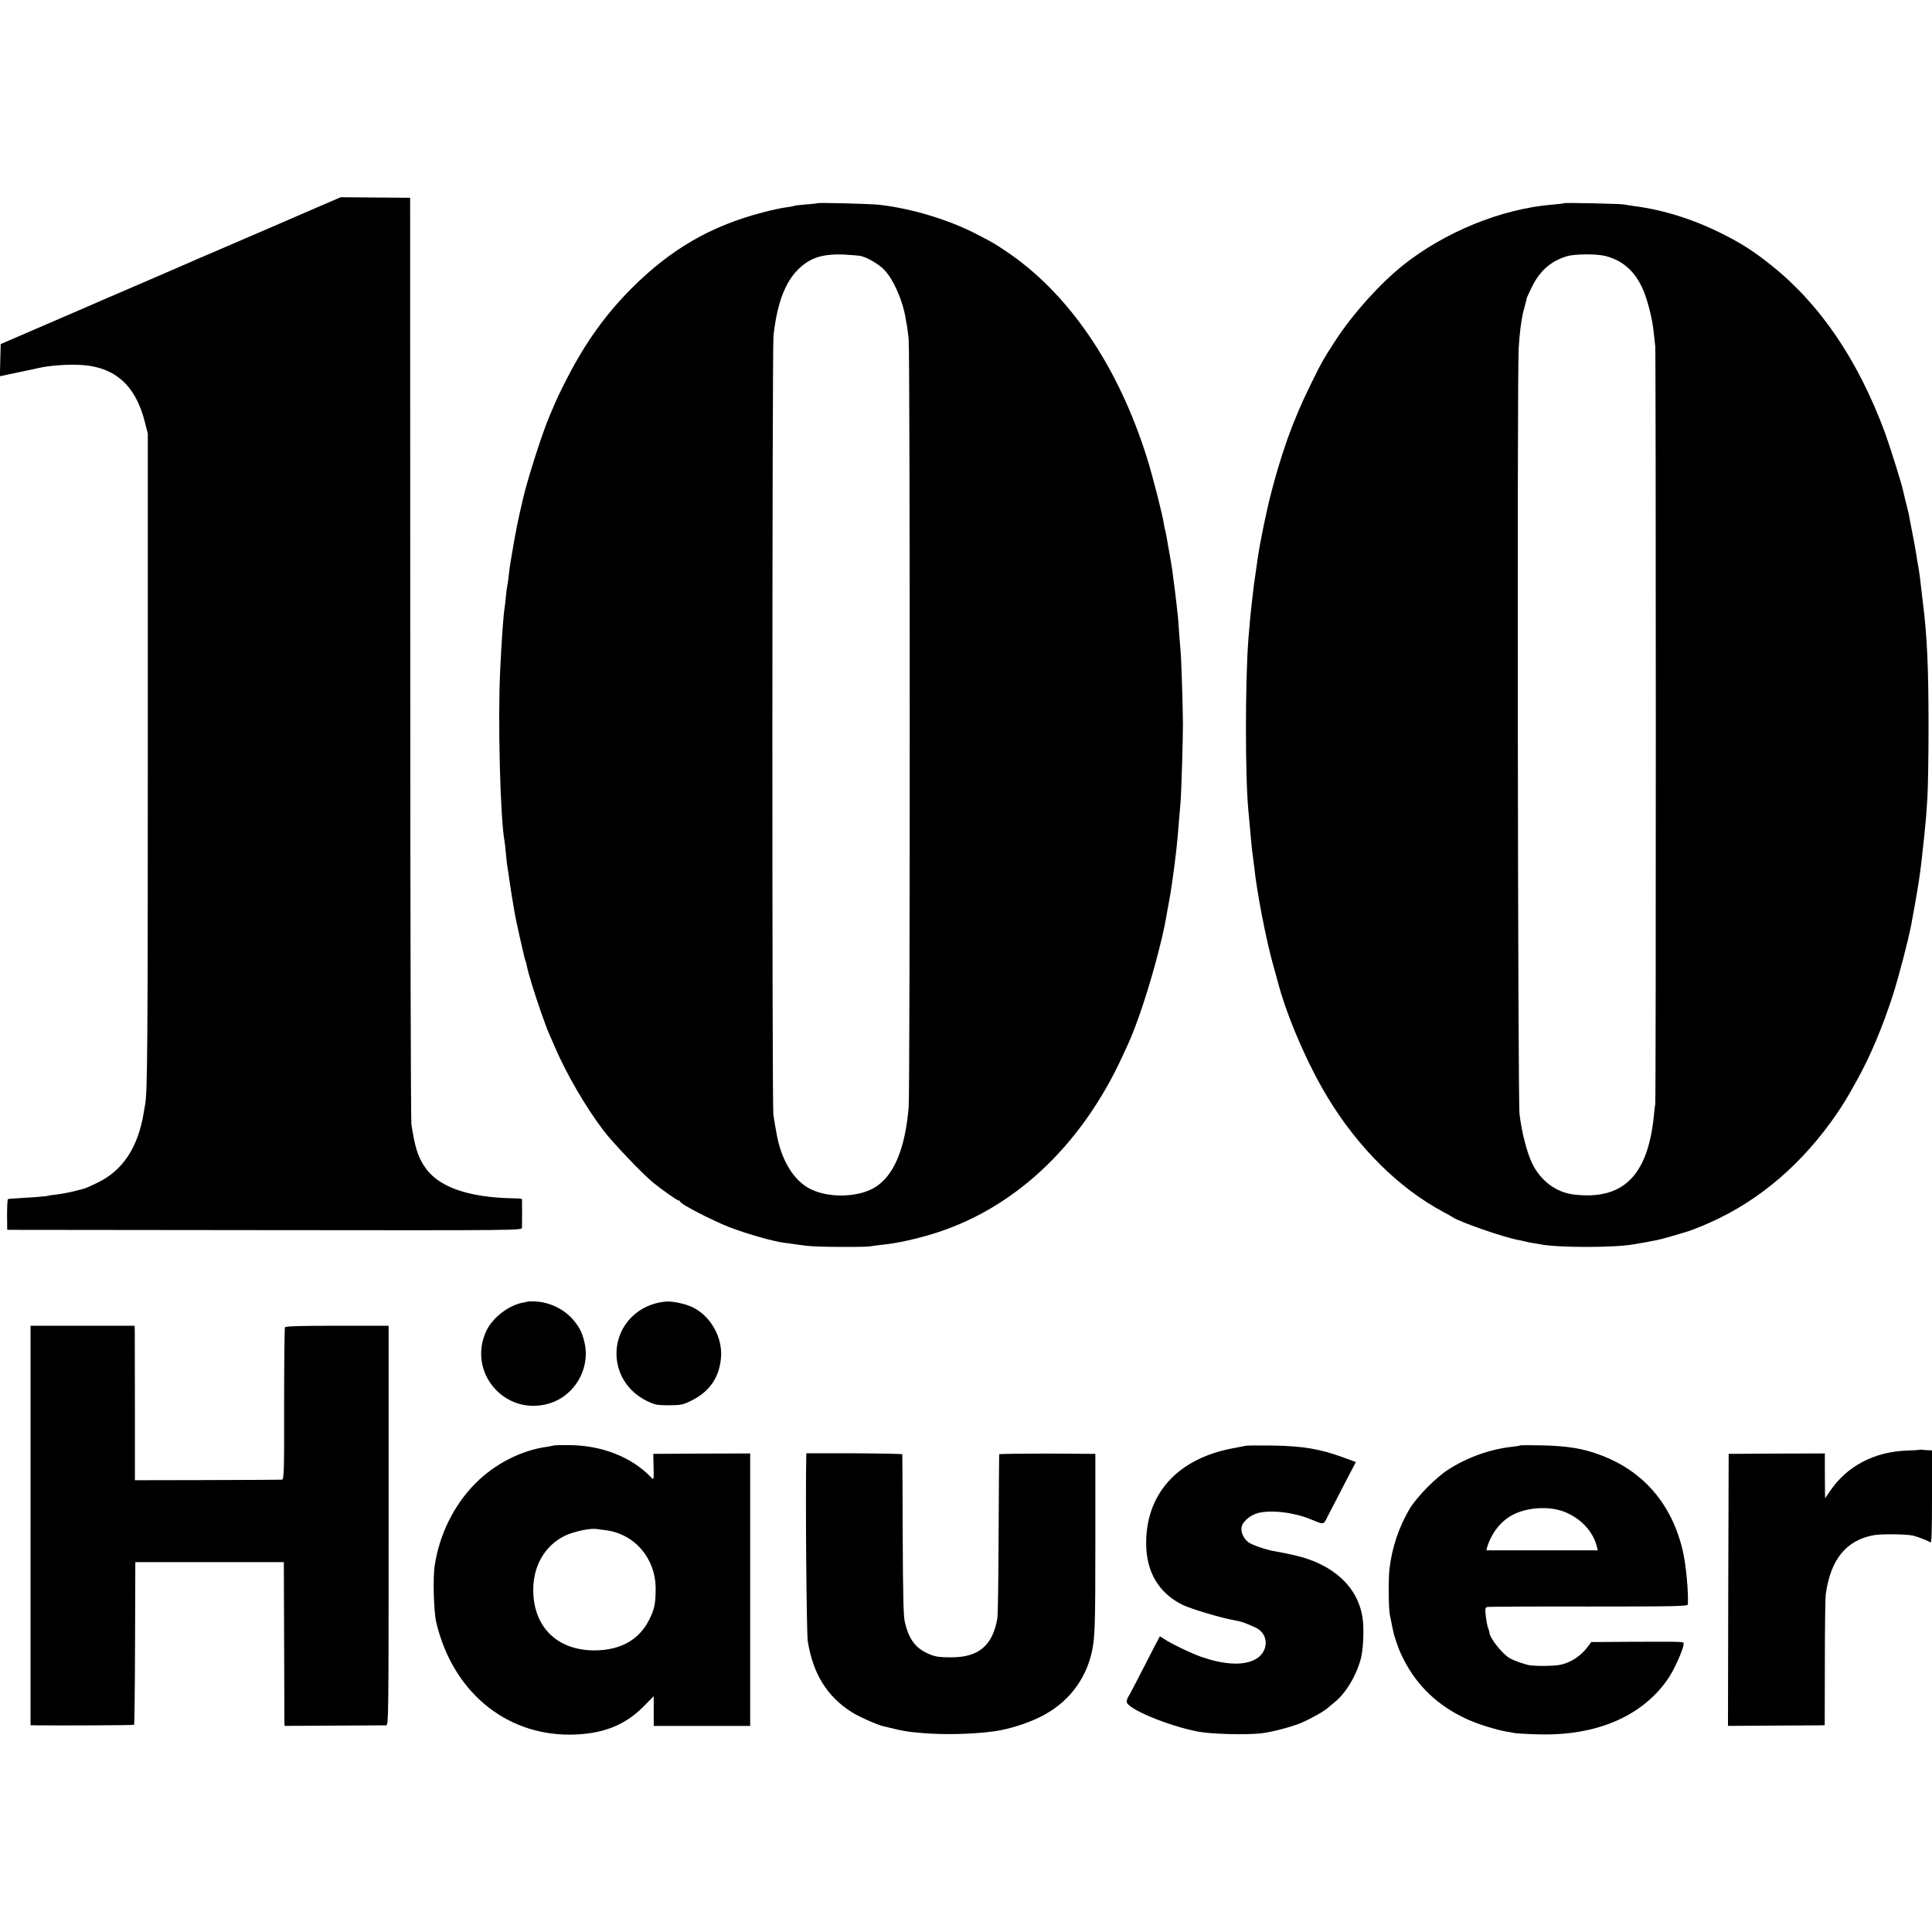
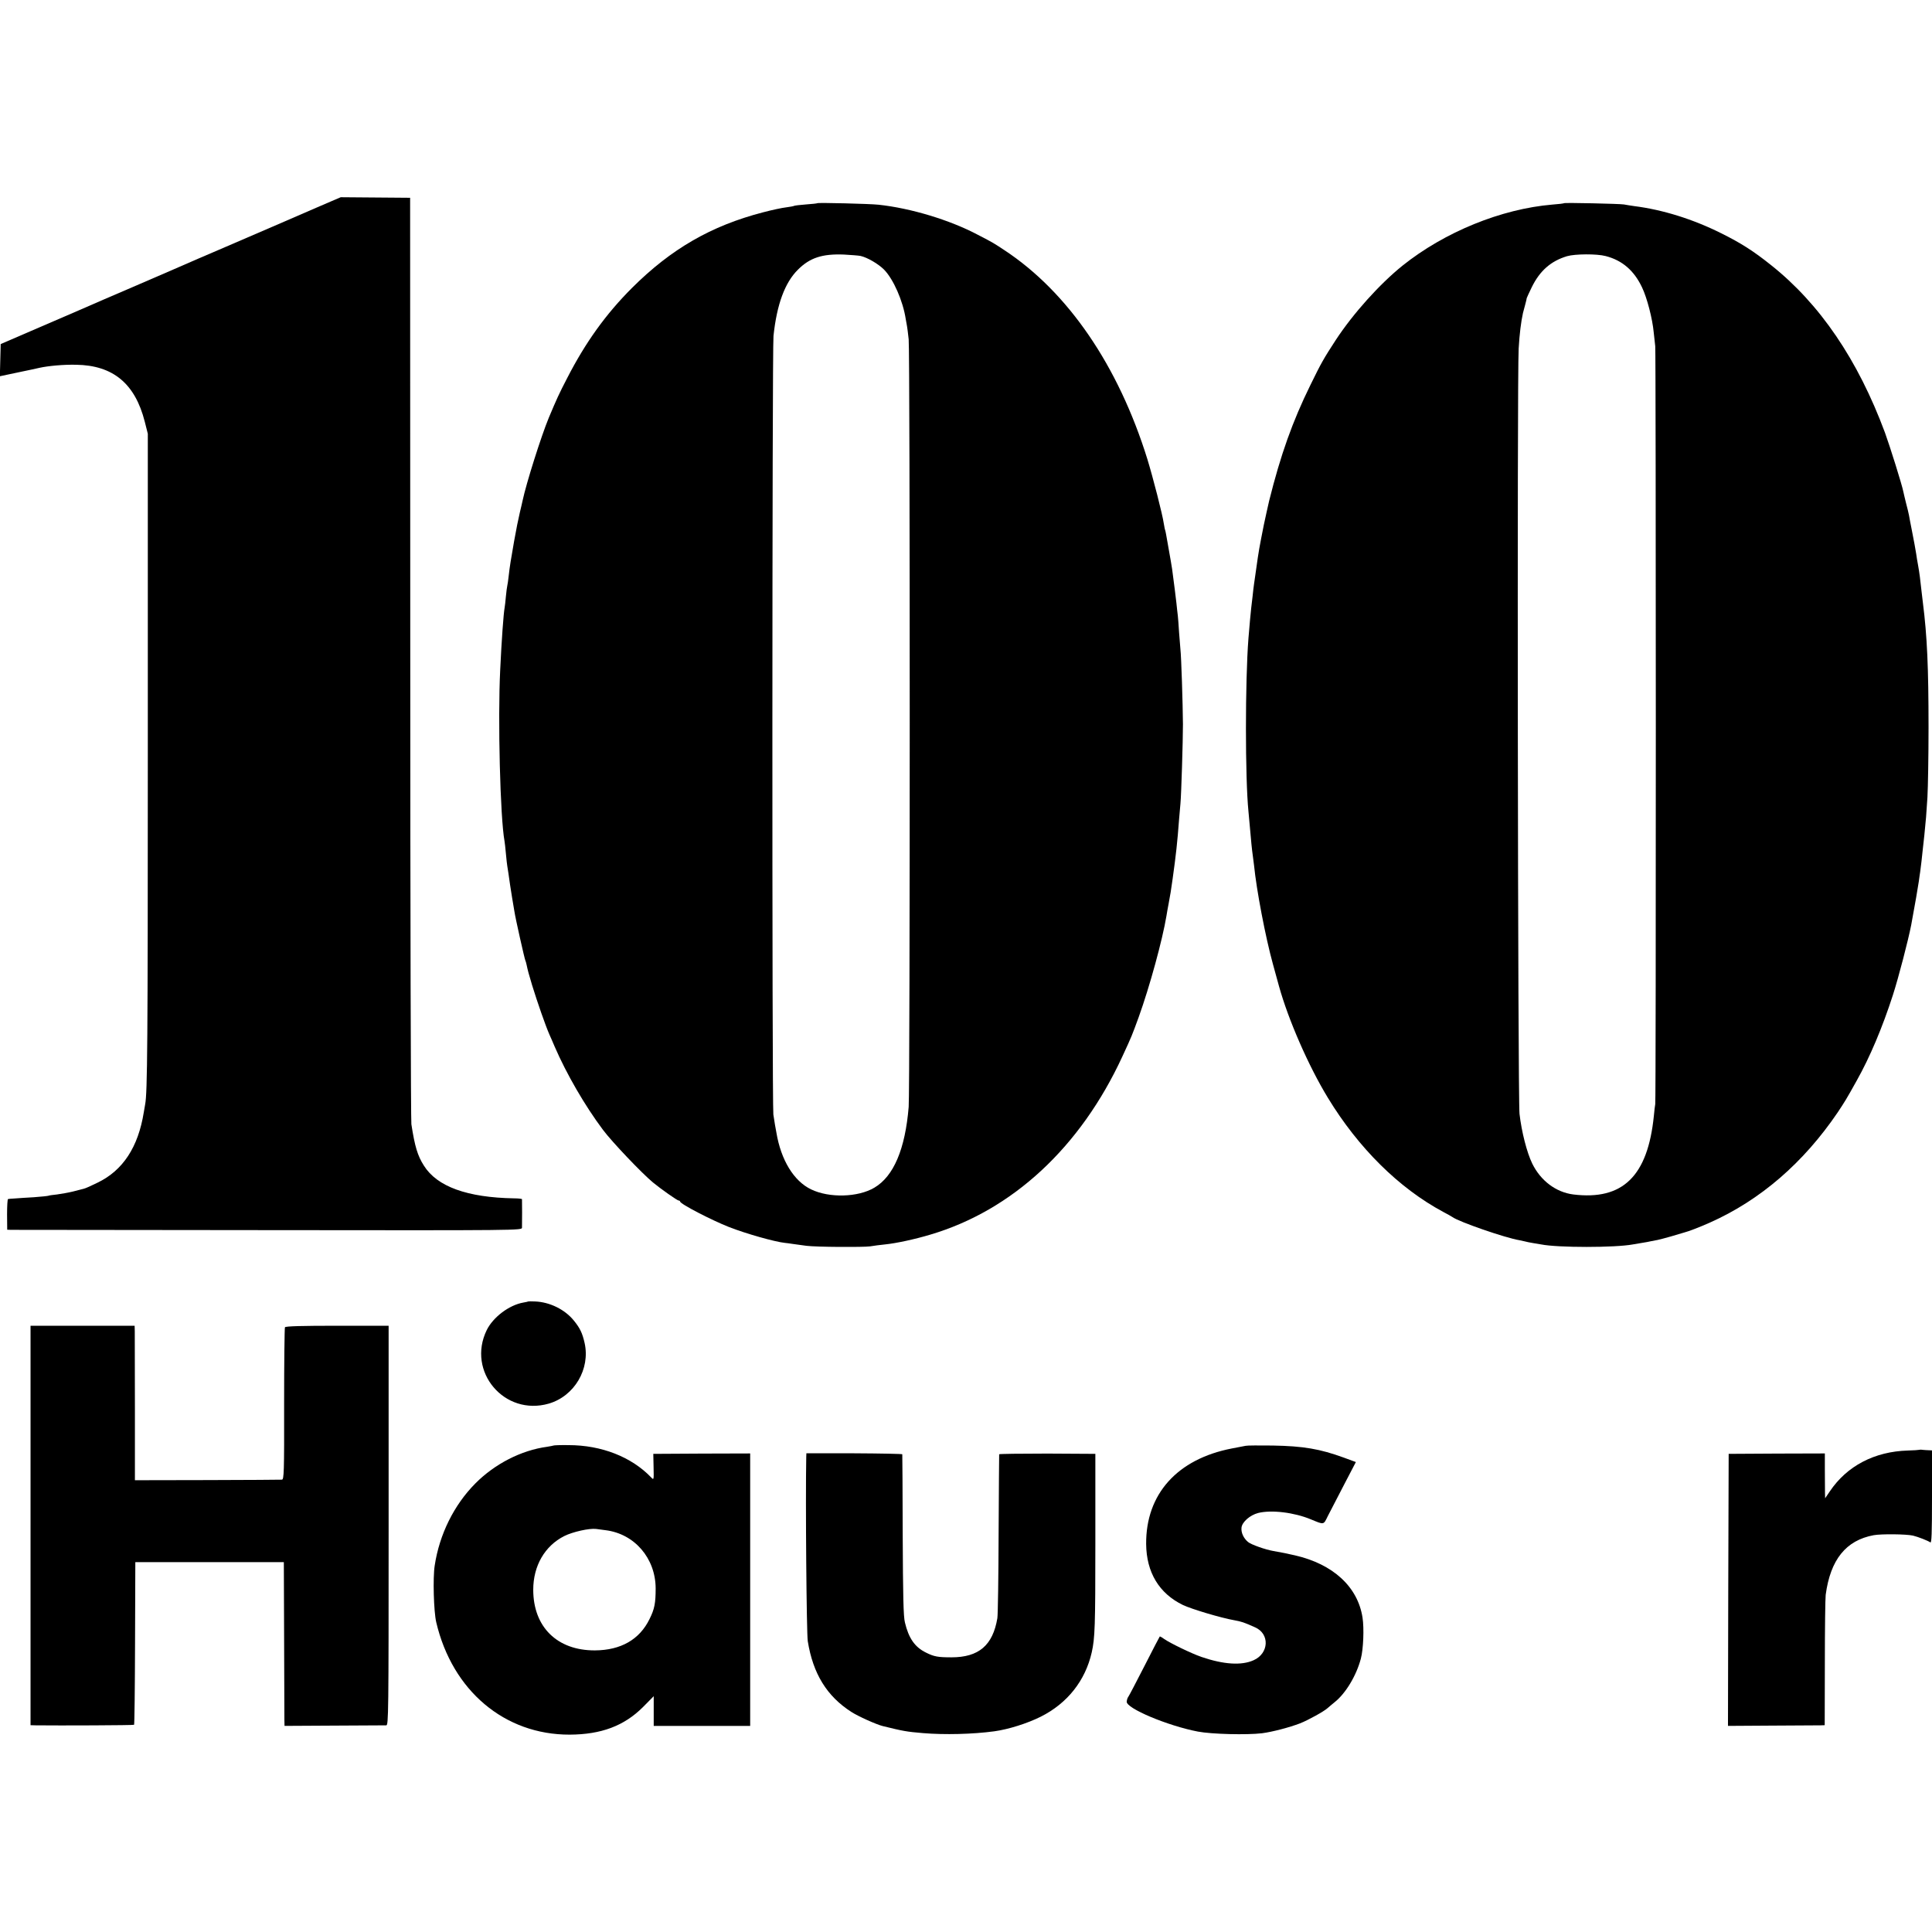
<svg xmlns="http://www.w3.org/2000/svg" version="1.0" width="1392pt" height="1392pt" viewBox="0 0 1392 1392" preserveAspectRatio="xMidYMid meet">
  <g transform="translate(0,1392) scale(0.1,-0.1)" fill="#000000" stroke="none">
    <path d="M2385 12469 c-38 -16 -83 -36 -100 -43 -33 -15 -381 -165 -655 -283 -96 -41 -188 -81 -205 -88 -118 -52 -219 -95 -415 -180 -124 -53 -243 -105 -265 -114 -54 -24 -255 -111 -520 -225 l-220 -95 -3 -116 -3 -116 23 5 c13 3 68 14 123 26 55 11 118 25 140 30 64 14 173 24 263 22 266 -4 425 -135 495 -410 l22 -87 0 -2325 c0 -2067 -3 -2423 -19 -2506 -2 -12 -7 -38 -10 -58 -40 -250 -150 -419 -333 -507 -44 -22 -89 -42 -100 -44 -10 -3 -45 -11 -78 -20 -33 -8 -84 -17 -114 -21 -30 -3 -58 -7 -61 -9 -4 -2 -51 -7 -106 -11 -54 -3 -117 -7 -139 -9 -22 -1 -43 -3 -47 -4 -4 0 -7 -50 -7 -111 l1 -110 27 -1 c14 0 848 -1 1854 -2 1821 -2 1827 -2 1828 18 1 26 1 198 0 205 -1 3 -27 6 -58 6 -336 6 -554 84 -649 236 -45 71 -65 136 -90 298 -4 25 -8 1537 -8 3360 l-1 3315 -250 2 -250 2 -70 -30z" />
    <path d="M5889 12456 c-2 -2 -39 -6 -82 -9 -42 -3 -81 -8 -85 -10 -4 -3 -30 -7 -58 -11 -28 -3 -103 -19 -167 -36 -374 -97 -662 -264 -943 -544 -189 -189 -335 -392 -468 -651 -60 -116 -73 -145 -132 -285 -55 -133 -162 -471 -189 -598 -2 -9 -10 -46 -19 -82 -17 -76 -21 -95 -42 -210 -24 -137 -31 -179 -39 -250 -3 -30 -8 -62 -10 -70 -2 -8 -7 -43 -10 -77 -3 -34 -7 -70 -9 -80 -8 -42 -22 -235 -32 -448 -18 -357 0 -1067 31 -1235 2 -8 6 -49 10 -90 4 -41 8 -82 10 -90 3 -18 13 -81 20 -135 3 -22 10 -65 15 -95 5 -30 12 -73 16 -95 7 -50 74 -346 79 -355 2 -3 6 -17 9 -31 9 -42 14 -62 40 -148 39 -126 96 -290 125 -356 5 -11 22 -49 37 -85 86 -199 219 -428 348 -600 63 -85 282 -315 361 -380 57 -47 175 -130 185 -130 5 0 10 -3 10 -7 0 -17 226 -134 353 -184 123 -48 328 -106 402 -114 6 0 33 -4 60 -8 28 -4 70 -10 95 -13 71 -9 407 -11 459 -4 25 4 74 11 108 14 80 8 214 37 324 70 593 175 1084 630 1386 1285 68 147 68 148 117 282 80 222 172 560 200 729 3 19 10 60 16 90 13 69 16 88 29 180 24 172 34 263 46 425 4 44 8 96 10 115 6 61 18 451 18 572 -1 144 -12 490 -18 538 -2 19 -6 76 -10 125 -3 50 -7 104 -9 120 -2 17 -7 57 -10 90 -6 51 -15 127 -31 245 -2 14 -6 39 -9 55 -3 17 -13 73 -22 125 -9 52 -17 97 -19 100 -2 3 -6 25 -10 48 -9 65 -78 332 -118 463 -209 673 -572 1205 -1031 1507 -79 52 -78 52 -190 110 -202 107 -483 192 -716 217 -64 7 -435 16 -441 11z m311 -380 c49 -11 128 -57 169 -98 68 -69 137 -226 157 -358 3 -19 7 -42 9 -50 2 -8 7 -51 12 -95 10 -103 10 -5411 0 -5530 -25 -304 -108 -500 -247 -582 -117 -70 -326 -76 -457 -12 -124 60 -216 211 -249 408 -3 18 -8 43 -10 55 -2 11 -7 46 -12 76 -10 75 -9 5515 1 5610 24 227 82 384 176 477 86 86 175 115 331 109 52 -3 106 -7 120 -10z" />
    <path d="M11269 12456 c-2 -2 -40 -7 -84 -10 -368 -31 -776 -197 -1080 -440 -165 -133 -355 -344 -481 -536 -86 -132 -105 -165 -183 -325 -128 -260 -214 -501 -297 -834 -6 -24 -32 -144 -38 -172 -33 -167 -36 -180 -56 -324 -6 -44 -13 -91 -15 -105 -2 -14 -7 -52 -10 -85 -4 -33 -8 -71 -10 -85 -3 -23 -13 -133 -20 -220 -24 -306 -24 -1007 0 -1245 2 -22 7 -71 10 -110 8 -96 16 -175 21 -207 2 -15 6 -47 9 -70 18 -182 83 -521 136 -713 16 -60 36 -132 44 -160 67 -242 213 -576 352 -804 220 -362 512 -651 830 -822 32 -17 63 -34 68 -38 46 -34 380 -150 484 -167 14 -3 33 -7 41 -9 8 -3 32 -7 54 -11 21 -3 48 -8 60 -10 119 -24 533 -24 661 0 11 2 40 7 65 11 25 4 54 9 65 12 11 2 32 6 47 9 14 3 57 14 95 25 37 11 82 24 98 29 32 8 110 38 184 71 364 162 675 431 922 795 49 74 61 92 137 229 95 169 185 383 260 615 41 127 111 397 132 505 27 145 49 273 55 315 3 25 8 56 10 70 4 30 14 110 19 165 3 22 7 67 11 100 11 110 14 139 22 270 4 72 8 299 8 505 0 429 -10 658 -41 900 -2 19 -6 54 -9 76 -9 85 -16 140 -25 189 -5 28 -12 66 -14 85 -8 48 -14 82 -32 173 -8 42 -18 90 -20 105 -3 15 -12 54 -21 87 -8 33 -17 69 -19 80 -9 49 -98 332 -133 428 -195 525 -469 928 -822 1208 -125 100 -216 158 -357 228 -204 102 -422 170 -627 196 -27 4 -61 9 -75 12 -29 5 -426 14 -431 9z m300 -381 c120 -31 205 -105 262 -226 36 -75 75 -226 84 -324 4 -38 9 -83 11 -100 5 -42 6 -5435 0 -5460 -2 -11 -7 -49 -10 -85 -44 -434 -224 -610 -581 -566 -124 16 -234 98 -295 222 -39 80 -77 229 -92 359 -12 111 -18 5324 -6 5514 6 105 17 193 31 256 3 11 10 38 16 60 6 22 11 43 11 47 1 4 17 39 36 78 58 119 138 189 254 224 58 17 215 18 279 1z" />
    <path d="M3806 4543 c-1 -1 -17 -5 -36 -8 -102 -18 -217 -105 -263 -198 -146 -299 127 -622 447 -530 185 54 300 250 258 437 -16 71 -33 107 -78 162 -64 79 -173 133 -279 137 -26 1 -48 1 -49 0z" />
-     <path d="M4795 4542 c-215 -20 -368 -196 -352 -404 11 -135 90 -248 216 -311 60 -29 73 -32 161 -32 87 1 101 3 160 33 133 65 204 169 215 313 11 144 -74 295 -202 359 -52 26 -150 47 -198 42z" />
    <path d="M220 2929 l0 -1439 38 -1 c167 -2 705 0 708 4 3 3 6 267 7 588 l2 584 535 0 535 0 2 -545 c1 -300 2 -565 2 -590 l1 -45 358 2 c196 1 365 2 375 2 16 1 17 76 17 1440 l0 1439 -370 0 c-252 0 -372 -3 -377 -11 -3 -6 -6 -255 -6 -554 1 -496 -1 -543 -16 -544 -9 -1 -251 -2 -538 -3 l-521 -1 0 515 c-1 283 -1 534 -1 557 l-1 41 -375 0 -375 0 0 -1439z" />
    <path d="M3988 3505 c-1 -1 -22 -5 -46 -9 -186 -25 -377 -123 -517 -264 -154 -155 -259 -367 -293 -592 -14 -88 -7 -331 11 -408 116 -494 493 -811 961 -810 228 1 393 63 529 199 l77 78 0 -107 0 -107 347 0 348 0 0 982 0 981 -349 -1 -349 -2 2 -95 c2 -94 2 -95 -17 -75 -142 148 -358 233 -596 233 -57 1 -106 -1 -108 -3z m375 -610 c209 -26 360 -202 361 -419 0 -106 -8 -149 -44 -221 -72 -148 -207 -225 -394 -226 -272 -1 -444 169 -444 437 0 172 83 316 224 387 60 30 179 57 229 51 11 -2 42 -5 68 -9z" />
    <path d="M8975 3503 c-11 -2 -55 -11 -99 -19 -394 -76 -621 -329 -618 -689 2 -205 94 -356 265 -439 64 -30 270 -92 371 -110 50 -9 69 -15 149 -51 107 -47 100 -188 -11 -237 -87 -39 -215 -31 -376 24 -70 24 -225 99 -268 129 -16 12 -31 20 -32 18 -2 -2 -52 -98 -111 -214 -59 -115 -111 -215 -116 -221 -5 -6 -10 -21 -11 -34 -6 -48 297 -175 513 -216 100 -19 353 -25 462 -12 76 10 197 42 273 71 61 24 174 87 199 110 7 6 30 26 50 42 81 64 158 193 190 315 18 68 24 218 12 295 -34 222 -212 386 -488 449 -61 14 -87 19 -154 31 -58 10 -160 46 -183 65 -32 27 -51 67 -47 104 5 41 62 90 120 105 96 24 260 4 380 -46 97 -40 90 -41 122 24 16 32 68 132 116 224 l86 165 -87 32 c-173 63 -291 83 -512 87 -96 1 -184 1 -195 -2z" />
-     <path d="M10949 3505 c-3 -2 -27 -6 -54 -9 -158 -17 -323 -76 -460 -164 -92 -59 -230 -200 -281 -287 -77 -133 -125 -276 -143 -430 -8 -74 -7 -279 3 -330 9 -47 26 -129 29 -140 29 -95 42 -126 74 -188 96 -186 245 -327 445 -420 77 -37 219 -81 292 -93 21 -3 48 -8 60 -11 11 -2 89 -7 171 -9 423 -12 758 135 940 411 41 62 105 206 105 238 0 20 32 19 -355 18 l-310 -2 -20 -27 c-52 -73 -130 -124 -210 -138 -49 -9 -178 -9 -221 -1 -40 9 -105 32 -135 49 -56 31 -148 149 -148 188 0 3 -4 16 -9 30 -6 14 -13 53 -17 87 -6 53 -4 61 12 65 10 2 339 4 731 3 627 0 712 2 713 15 5 92 -13 284 -36 384 -78 337 -282 575 -590 691 -125 48 -236 66 -416 71 -91 2 -168 2 -170 -1z m316 -475 c120 -45 213 -142 240 -252 l7 -28 -402 0 -401 0 6 23 c31 103 102 192 189 235 103 52 254 61 361 22z" />
    <path d="M13827 3474 c-1 -1 -38 -4 -81 -5 -240 -7 -439 -111 -562 -294 l-34 -50 -1 40 c0 22 -1 95 -1 162 l0 121 -346 -1 -347 -2 -3 -980 -2 -980 317 2 c175 1 332 2 349 2 l31 1 1 448 c0 246 3 467 6 491 34 254 146 393 346 430 57 10 233 8 283 -3 37 -9 109 -37 125 -49 9 -7 12 59 12 327 l0 336 -22 1 c-13 0 -33 2 -46 3 -12 2 -23 1 -25 0z" />
    <path d="M5809 3422 c-6 -306 2 -1272 11 -1327 38 -235 138 -397 315 -510 48 -31 177 -89 224 -101 150 -37 173 -41 291 -51 156 -13 359 -8 514 13 102 14 238 57 334 105 192 96 322 260 368 464 23 103 26 186 26 784 l0 646 -346 2 c-190 0 -347 -2 -347 -5 -1 -4 -2 -261 -4 -572 -1 -311 -5 -585 -9 -609 -33 -196 -134 -282 -331 -282 -97 0 -125 5 -183 34 -80 39 -125 103 -152 217 -11 42 -14 193 -16 630 -1 316 -2 578 -3 582 0 3 -156 6 -346 7 l-345 0 -1 -27z" />
  </g>
</svg>